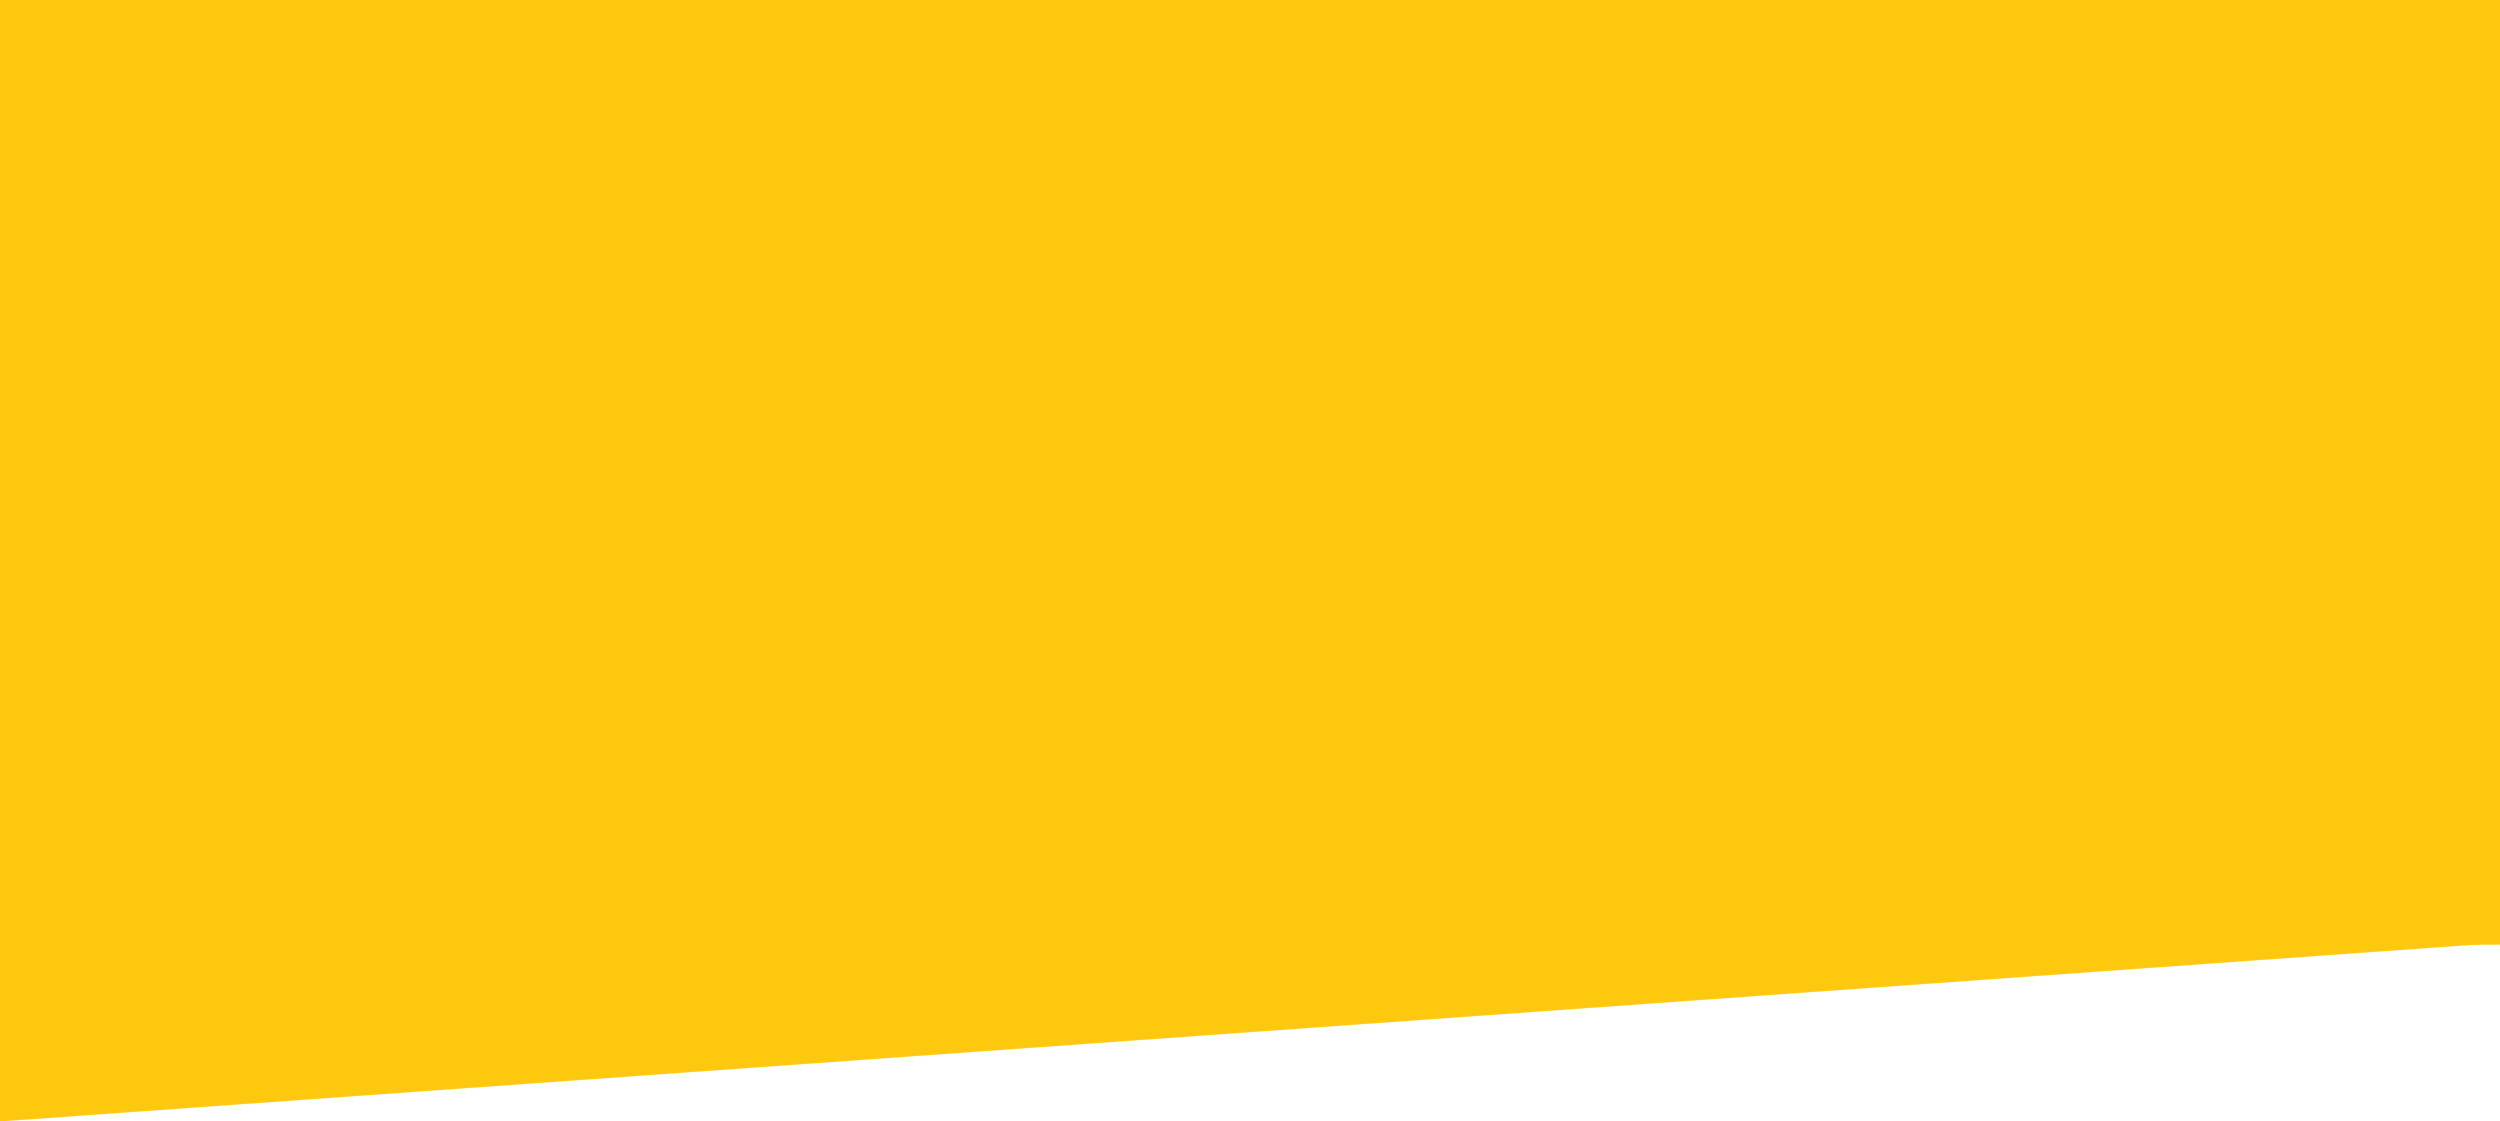
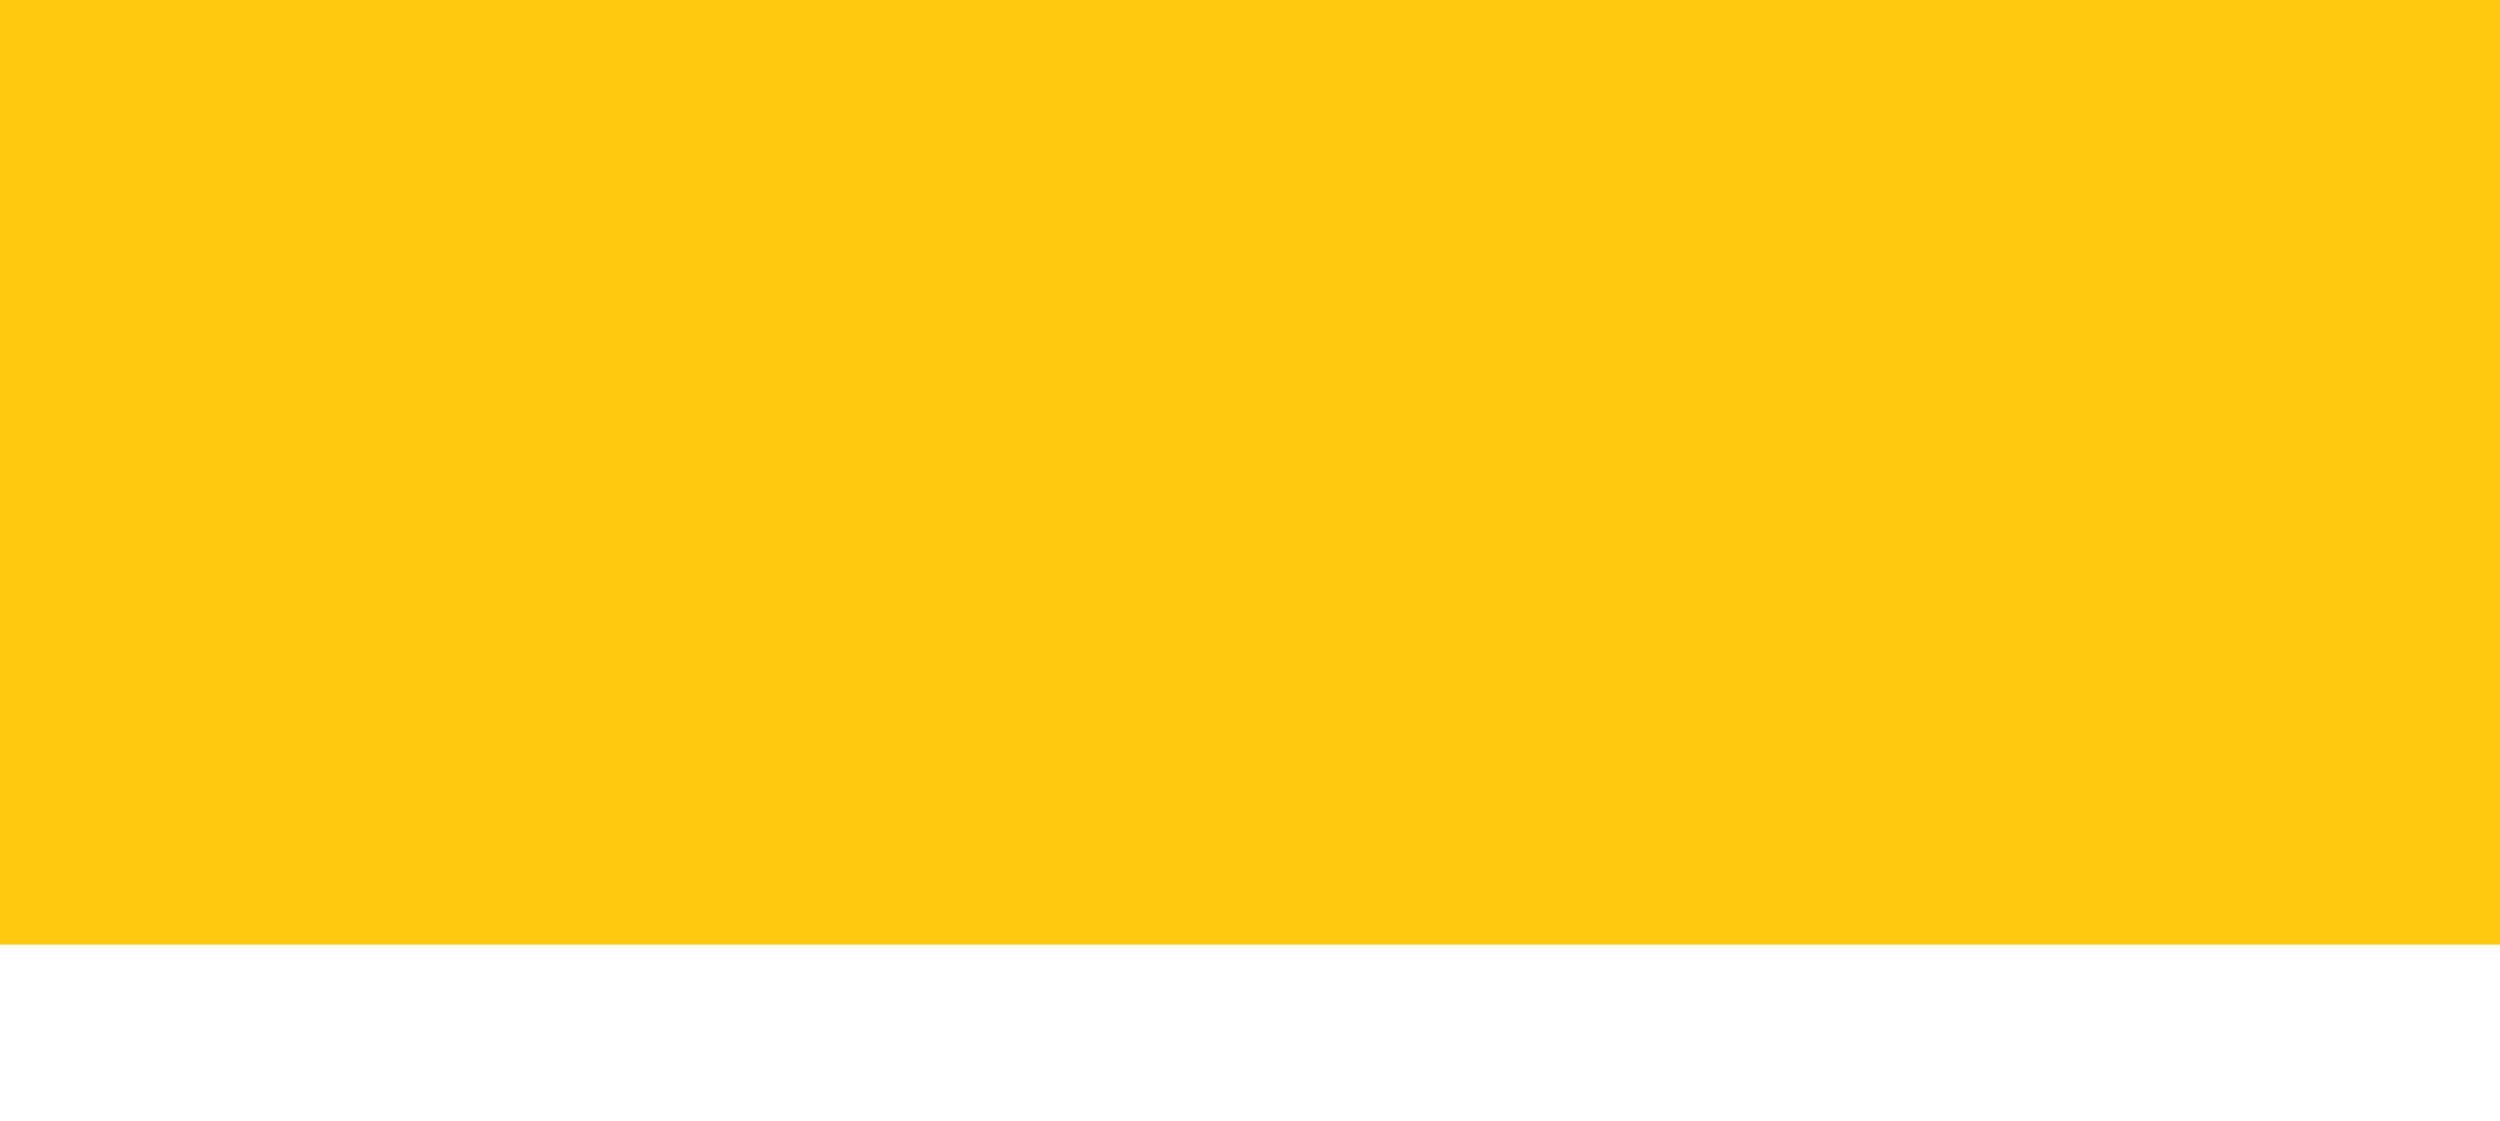
<svg xmlns="http://www.w3.org/2000/svg" width="1400" height="628" viewBox="0 0 1400 628" fill="none">
-   <path d="M0 528V628L1400 528H0Z" fill="#FEC80E" />
  <path d="M0 0H1400V529H0V0Z" fill="#FEC80E" />
</svg>